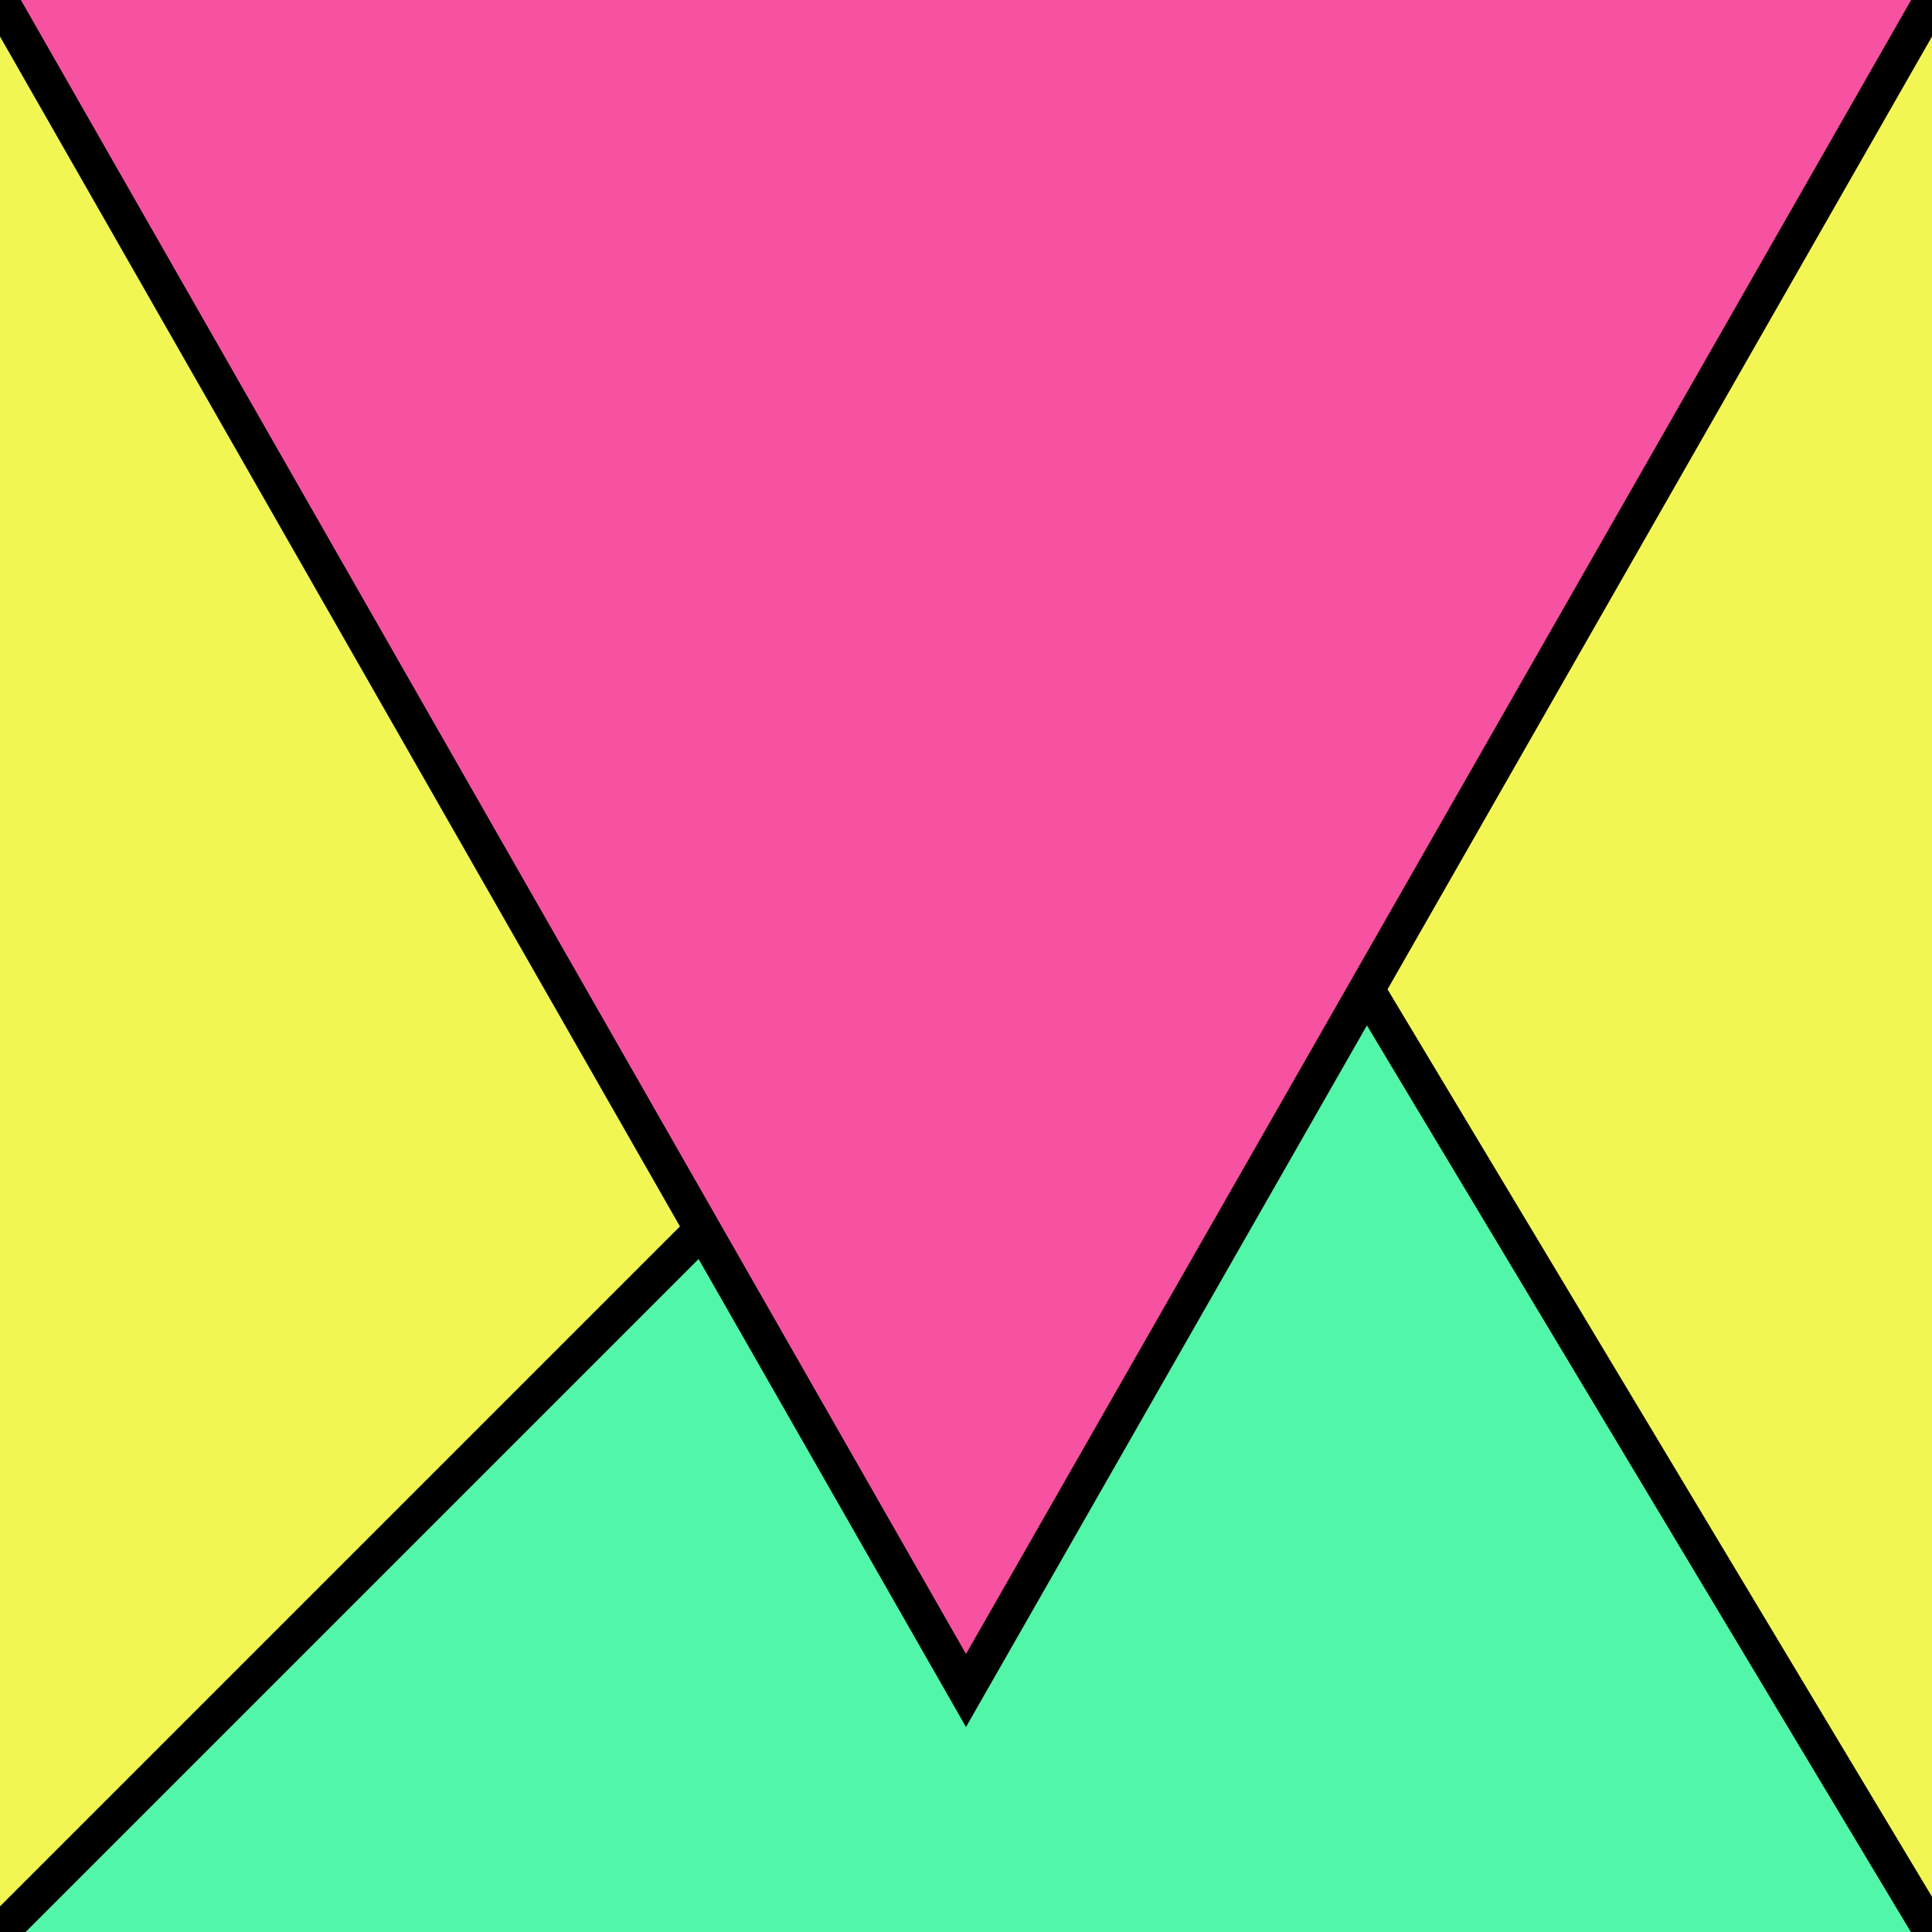
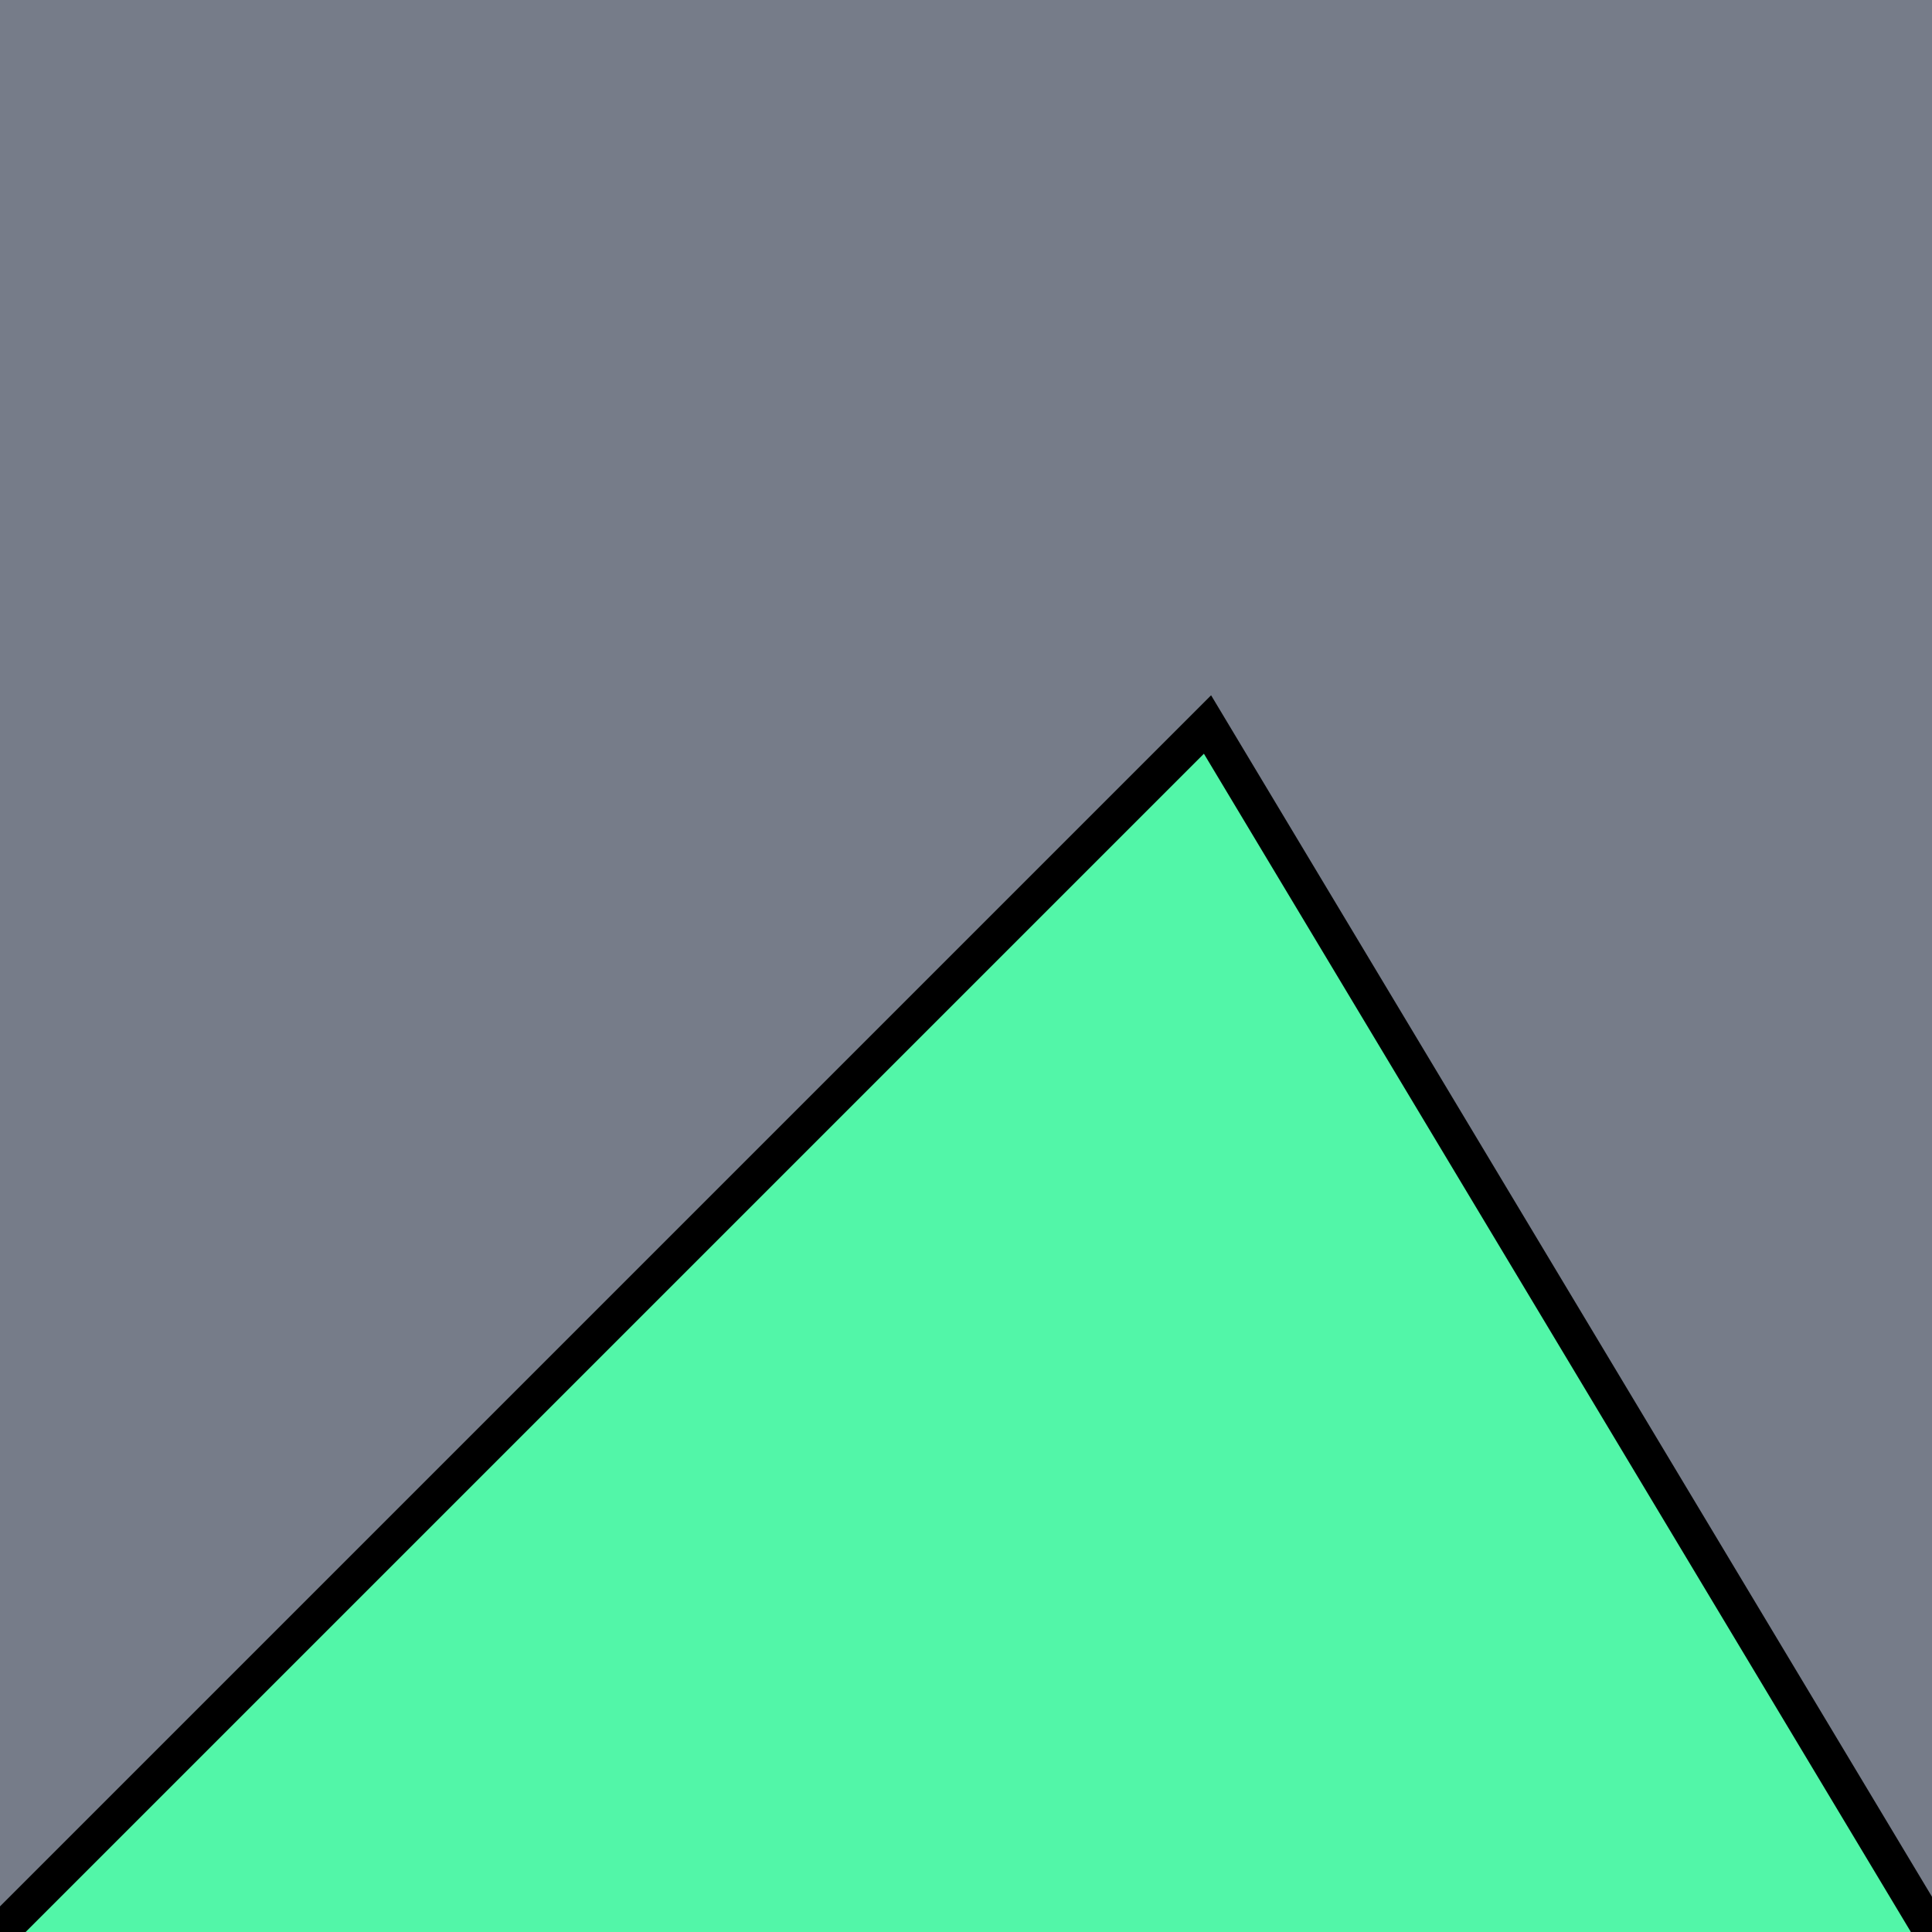
<svg xmlns="http://www.w3.org/2000/svg" version="1.0" viewBox="0 0 8 8">
  <style type="text/css">
polyline{stroke:#000;stroke-width:0.15}
</style>
  <rect fill="#767C89" width="100%" height="100%" />
-   <polyline fill="#F2F652" points="0,8 7,5 6,5 0,0 " />
-   <polyline fill="#F2F652" points="8,0 3,4 3,4 8,8 " />
  <polyline fill="#52F6A8" points="8,8 5,3 5,3 0,8 " />
-   <polyline fill="#F652A0" points="0,0 4,7 4,7 8,0 " />
</svg>